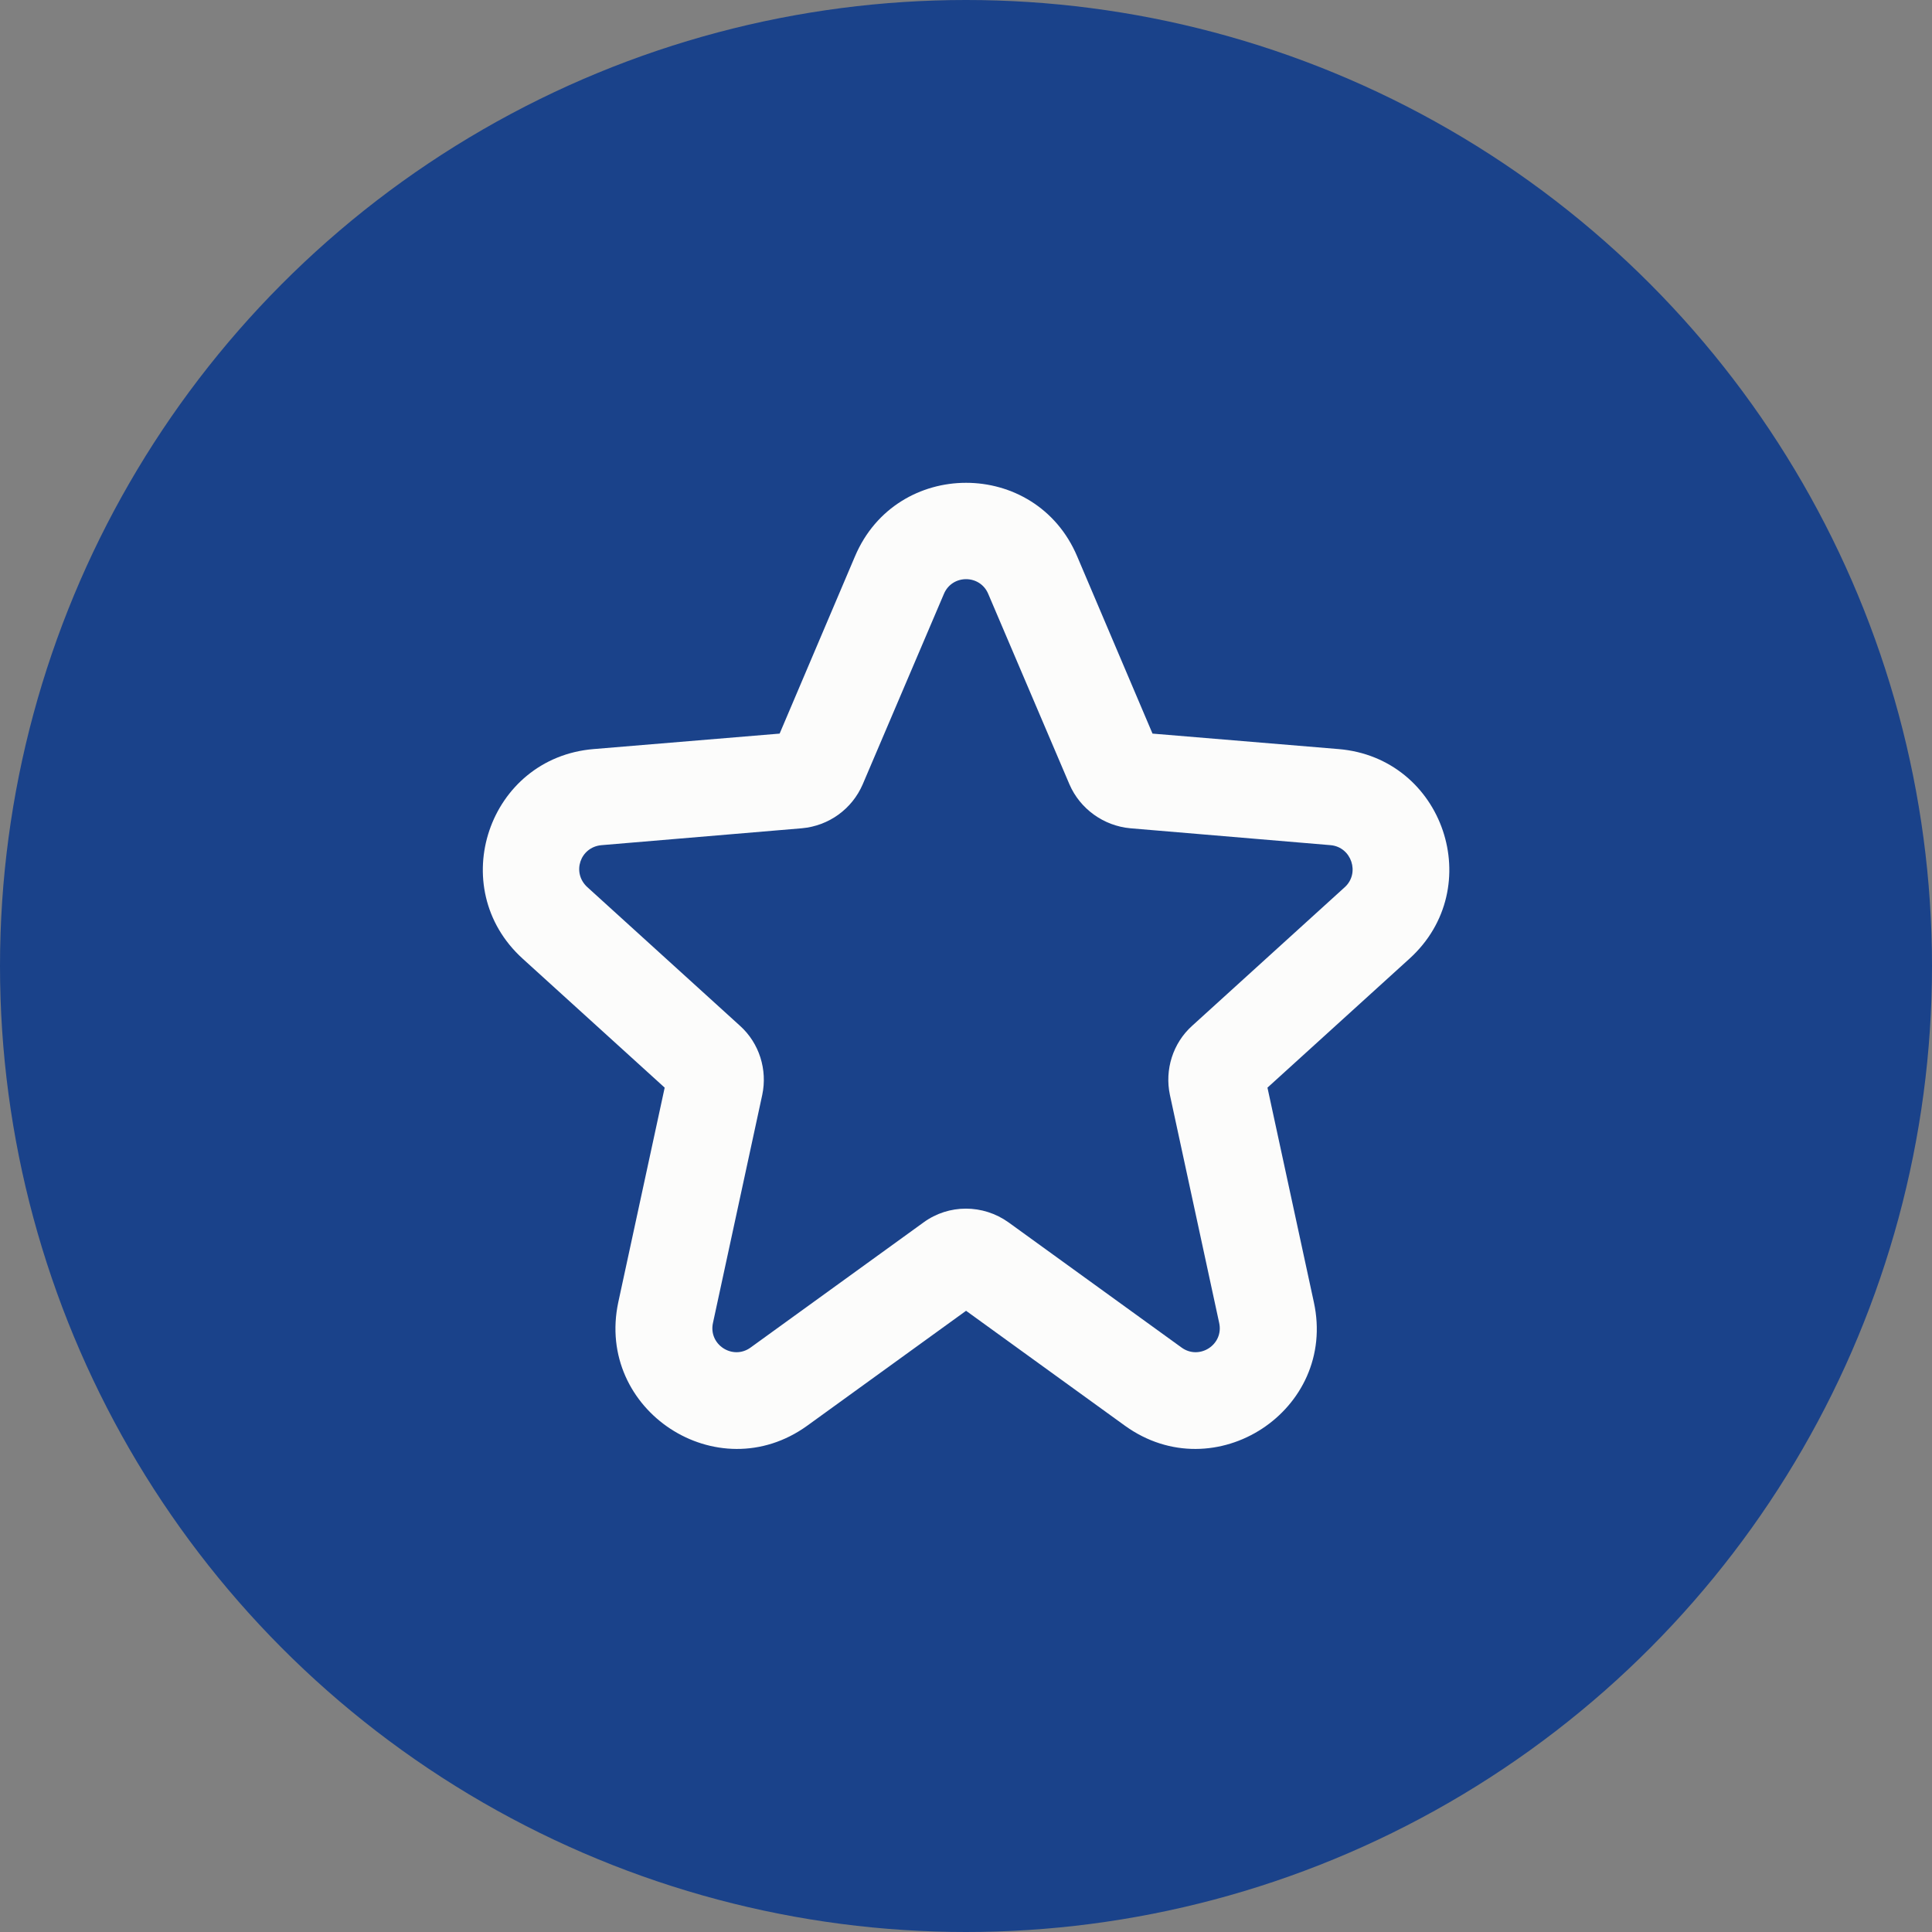
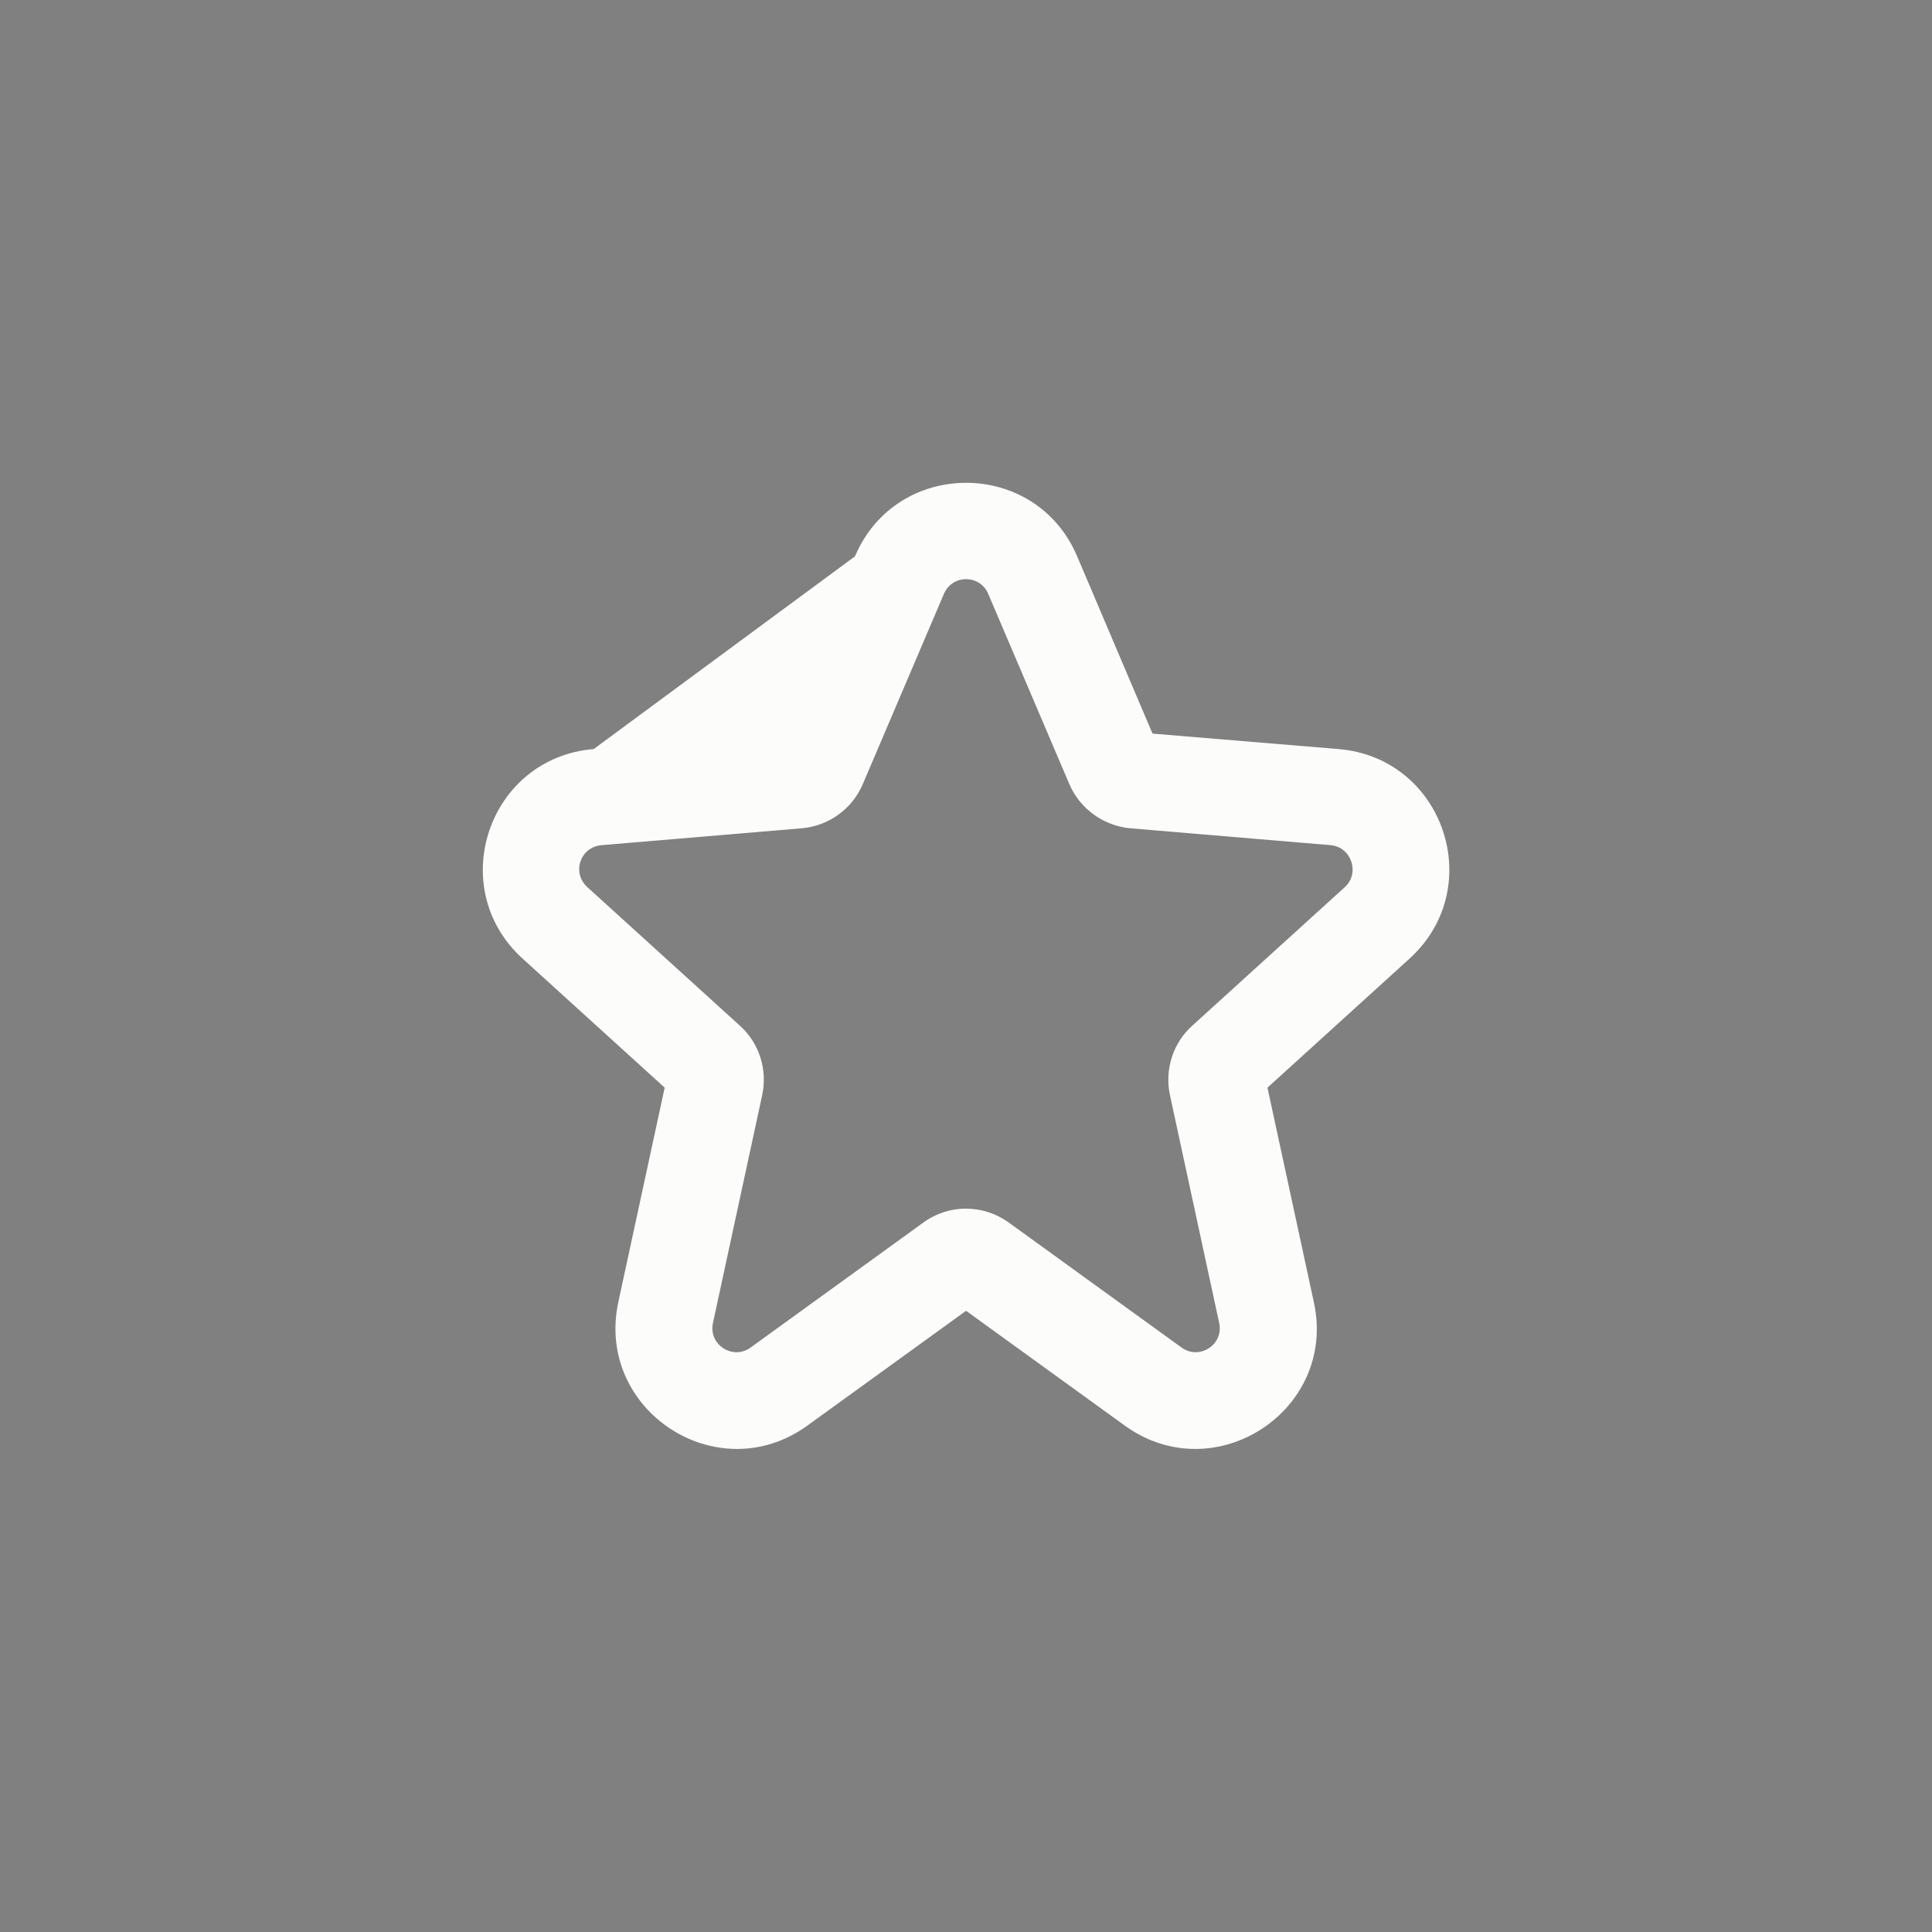
<svg xmlns="http://www.w3.org/2000/svg" width="80" height="80" viewBox="0 0 80 80" fill="none">
  <rect x="0" y="0" width="80" height="80" fill="#808080" stroke="none" />
-   <circle cx="40" cy="40" r="40" fill="#1A428A" />
-   <path fill-rule="evenodd" clip-rule="evenodd" d="M35.403 23.037C37.123 18.977 42.883 18.977 44.603 23.037L47.723 30.377L55.423 31.017C59.783 31.377 61.603 36.757 58.363 39.697L52.483 45.037L54.403 53.917C55.383 58.397 50.303 61.717 46.583 59.037L40.003 54.277L33.423 59.037C29.703 61.717 24.643 58.397 25.603 53.917L27.523 45.037L21.643 39.697C18.403 36.757 20.223 31.377 24.583 31.017L32.283 30.377L35.403 23.037ZM40.923 24.597C40.583 23.777 39.423 23.777 39.083 24.597L35.723 32.477C35.283 33.497 34.323 34.197 33.203 34.297L24.903 34.997C24.023 35.077 23.663 36.137 24.323 36.737L30.643 42.477C31.443 43.197 31.783 44.297 31.563 45.337L29.523 54.777C29.323 55.677 30.343 56.337 31.083 55.797L38.243 50.617C39.283 49.857 40.703 49.857 41.763 50.617L48.923 55.797C49.663 56.337 50.683 55.677 50.483 54.777L48.443 45.337C48.223 44.297 48.563 43.197 49.363 42.477L55.683 36.737C56.323 36.157 55.963 35.077 55.103 34.997L46.803 34.297C45.703 34.197 44.723 33.497 44.283 32.477L40.923 24.597Z" fill="#FCFCFB" />
+   <path fill-rule="evenodd" clip-rule="evenodd" d="M35.403 23.037C37.123 18.977 42.883 18.977 44.603 23.037L47.723 30.377L55.423 31.017C59.783 31.377 61.603 36.757 58.363 39.697L52.483 45.037L54.403 53.917C55.383 58.397 50.303 61.717 46.583 59.037L40.003 54.277L33.423 59.037C29.703 61.717 24.643 58.397 25.603 53.917L27.523 45.037L21.643 39.697C18.403 36.757 20.223 31.377 24.583 31.017L35.403 23.037ZM40.923 24.597C40.583 23.777 39.423 23.777 39.083 24.597L35.723 32.477C35.283 33.497 34.323 34.197 33.203 34.297L24.903 34.997C24.023 35.077 23.663 36.137 24.323 36.737L30.643 42.477C31.443 43.197 31.783 44.297 31.563 45.337L29.523 54.777C29.323 55.677 30.343 56.337 31.083 55.797L38.243 50.617C39.283 49.857 40.703 49.857 41.763 50.617L48.923 55.797C49.663 56.337 50.683 55.677 50.483 54.777L48.443 45.337C48.223 44.297 48.563 43.197 49.363 42.477L55.683 36.737C56.323 36.157 55.963 35.077 55.103 34.997L46.803 34.297C45.703 34.197 44.723 33.497 44.283 32.477L40.923 24.597Z" fill="#FCFCFB" />
</svg>